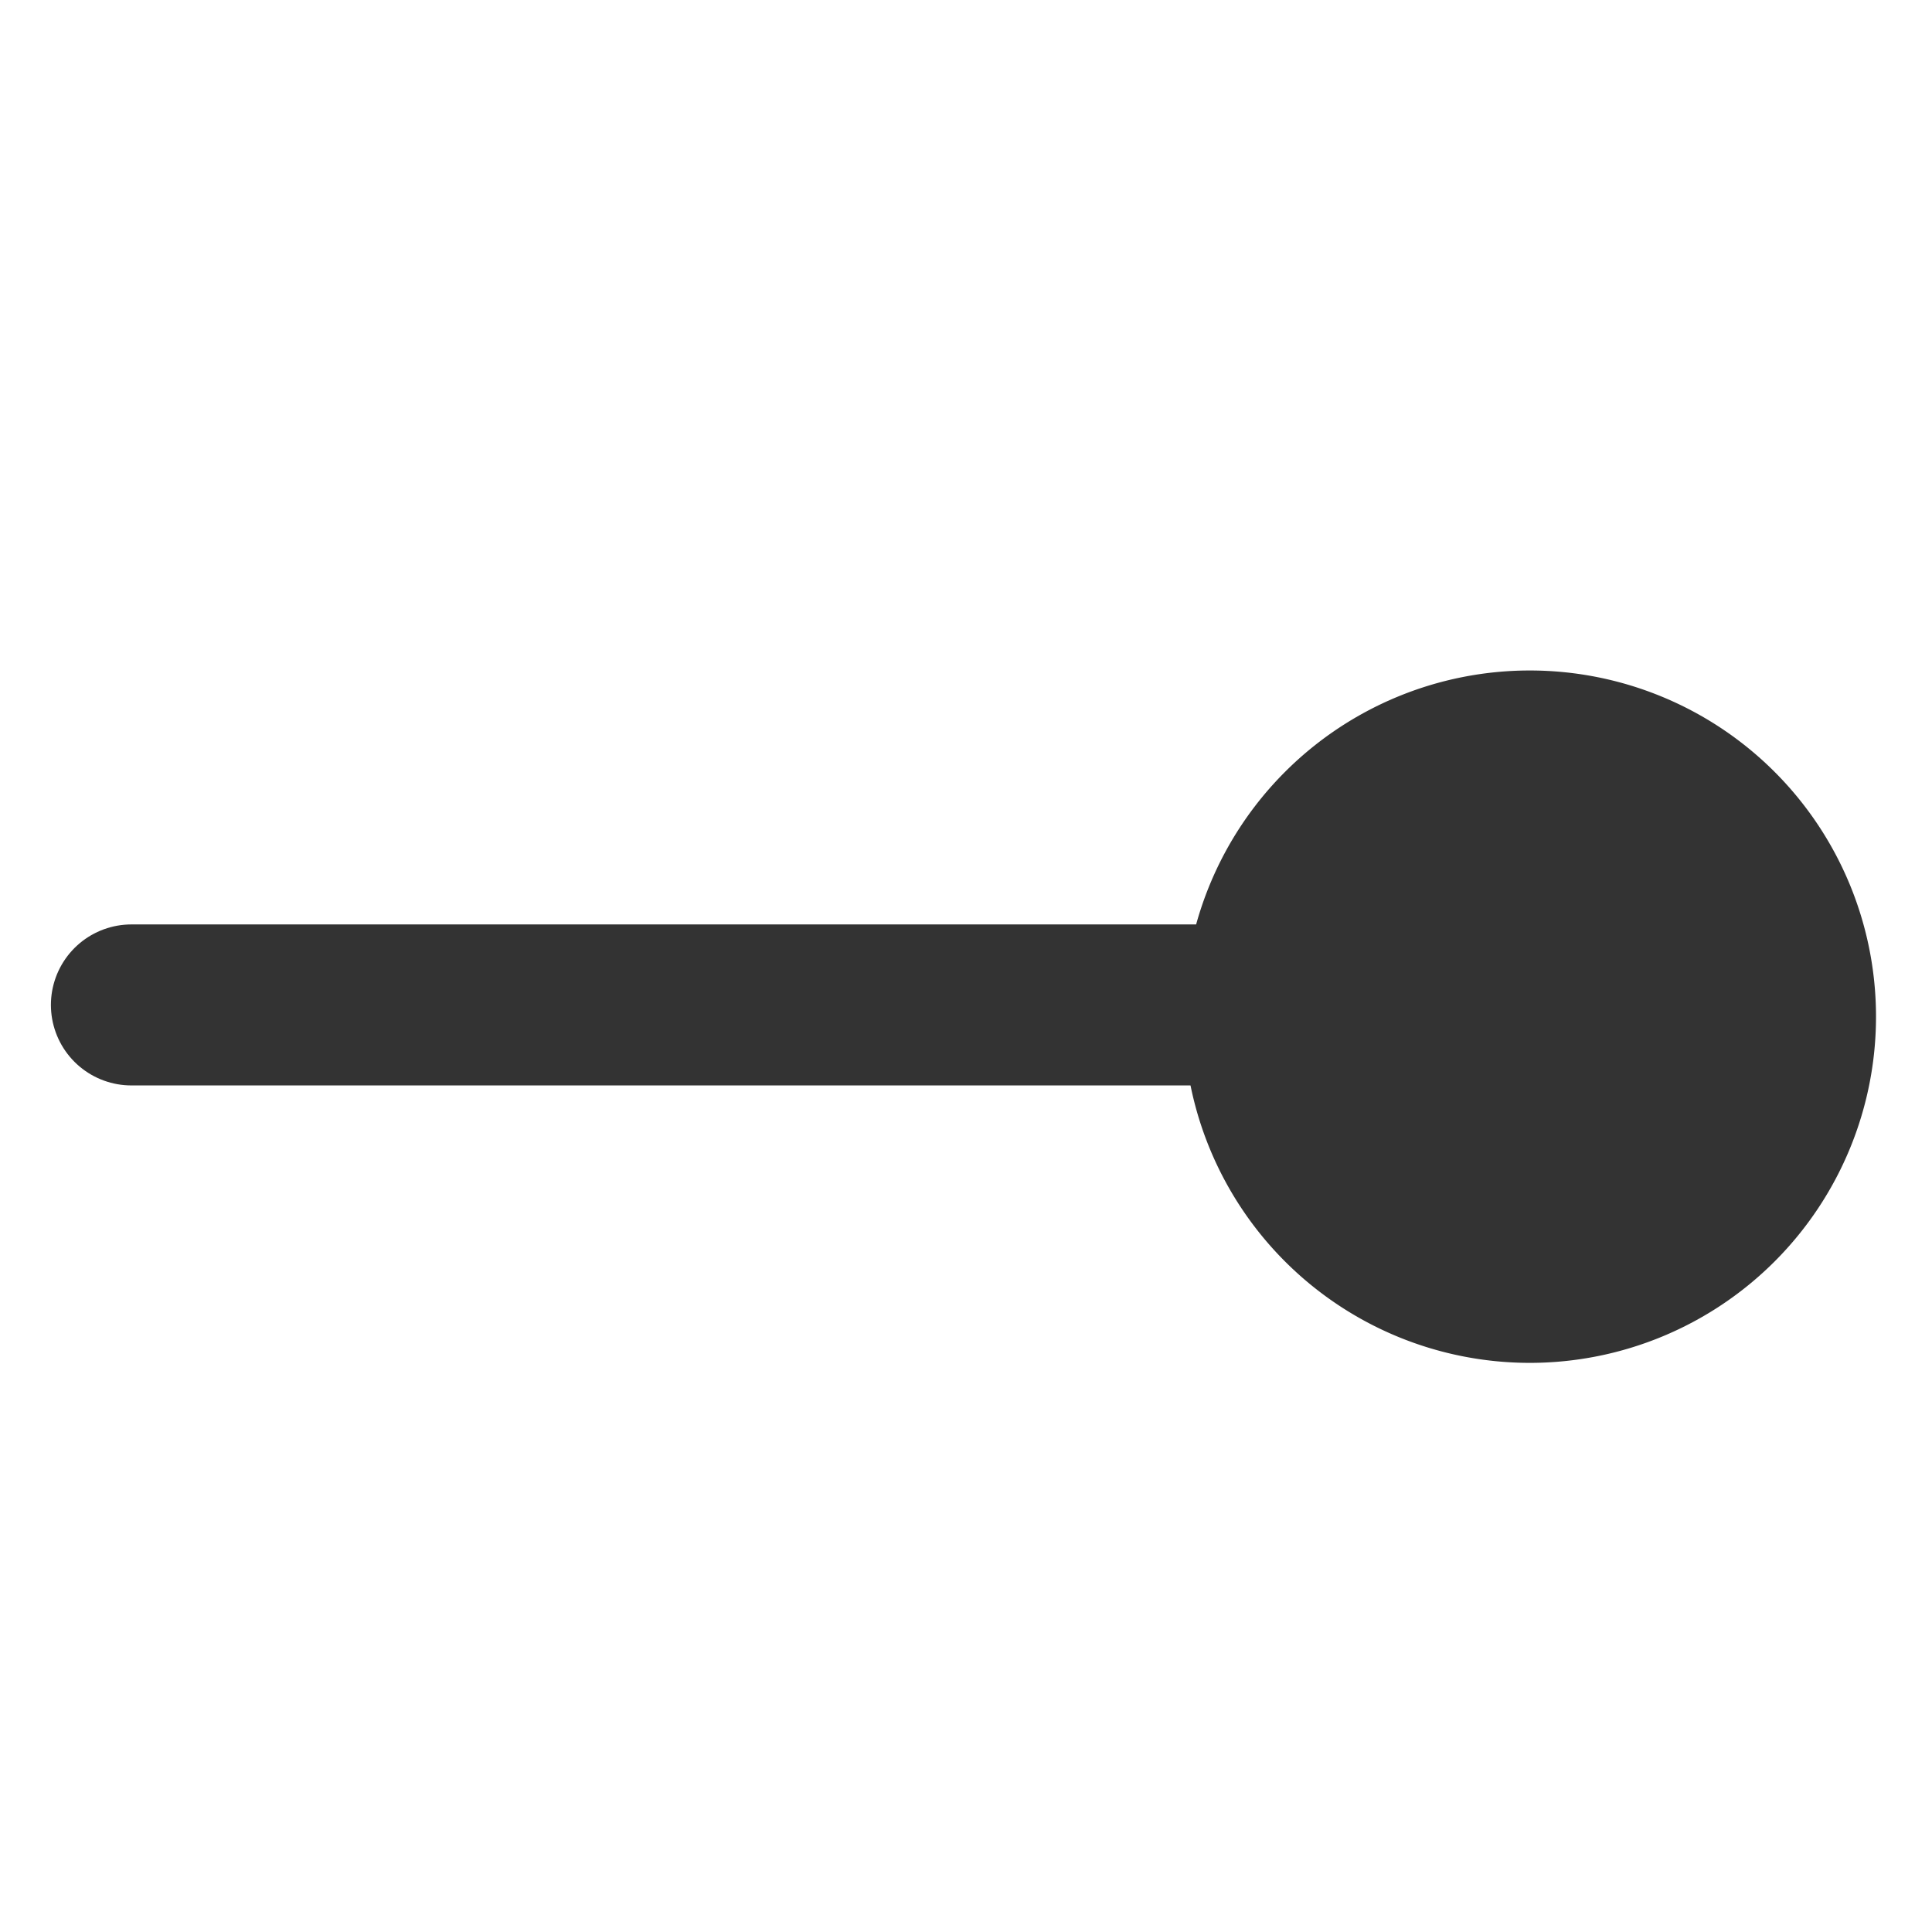
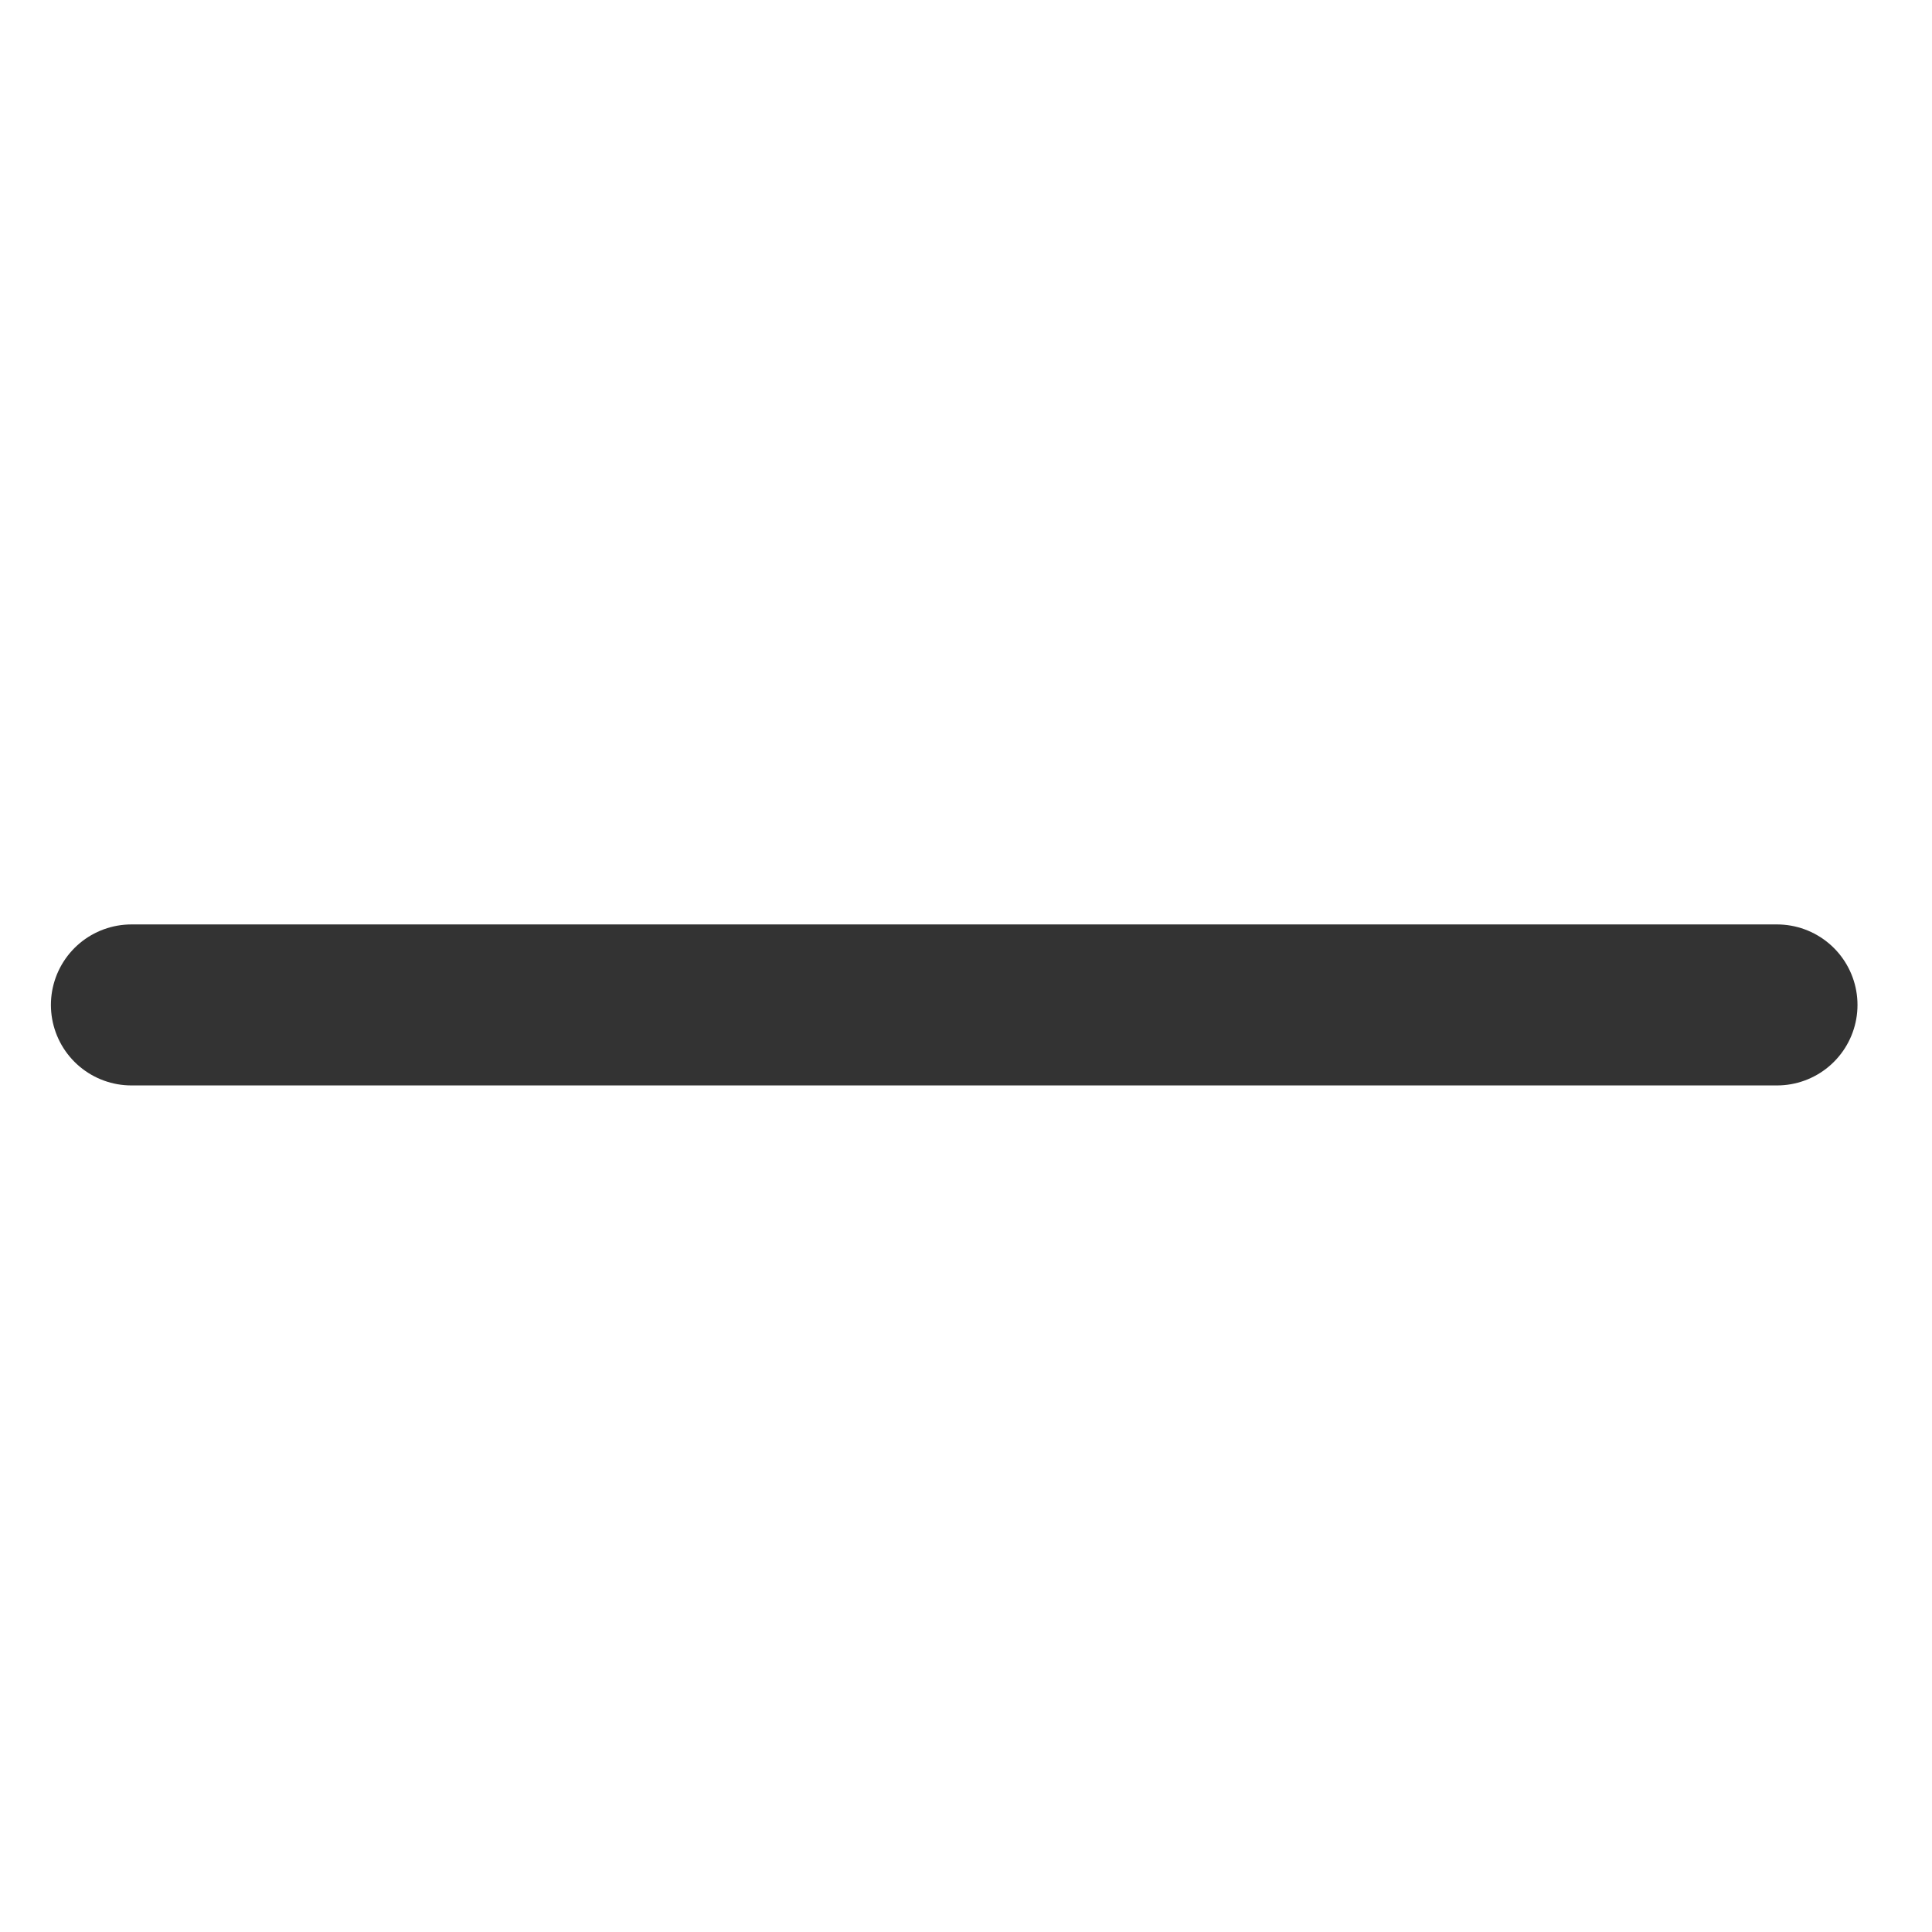
<svg xmlns="http://www.w3.org/2000/svg" xmlns:ns1="http://sodipodi.sourceforge.net/DTD/sodipodi-0.dtd" xmlns:ns2="http://www.inkscape.org/namespaces/inkscape" id="svg1" ns1:docname="line_circle_end.svg" viewBox="0 0 60 60" ns1:version="0.32" version="1.0" y="0" x="0" ns2:version="0.38.1" ns1:docbase="/home/danny/flat/scalable/actions">
  <ns1:namedview id="base" bordercolor="#666666" ns2:pageshadow="2" ns2:window-width="1016" pagecolor="#ffffff" snaptoguides="true" ns2:zoom="6.9465337" ns2:window-x="0" borderopacity="1.0" ns2:cx="37.697540" ns2:cy="17.130398" ns2:window-y="0" ns2:window-height="685" ns2:pageopacity="0.0" showguides="true" />
  <path id="path831" style="stroke-linejoin:round;stroke:#333333;stroke-linecap:round;stroke-width:5;fill:none" d="m55.186 31.209h-51.105" ns1:stroke-cmyk="(0.0000000 0.0000000 0.0000000 0.80000001)" />
-   <path id="path832" ns1:rx="8.9073200" ns1:ry="8.9073200" style="fill-rule:evenodd;stroke:#333333;stroke-width:1pt;fill:#333333" ns1:type="arc" d="m25.012 19.242a8.907 8.907 0 1 0 -17.814 0 8.907 8.907 0 1 0 17.814 0z" transform="matrix(1.123 0 0 1.123 29.424 9.965)" ns1:cy="19.242262" ns1:cx="16.105154" ns1:stroke-cmyk="(0.0000000 0.0000000 0.0000000 0.80000001)" />
</svg>